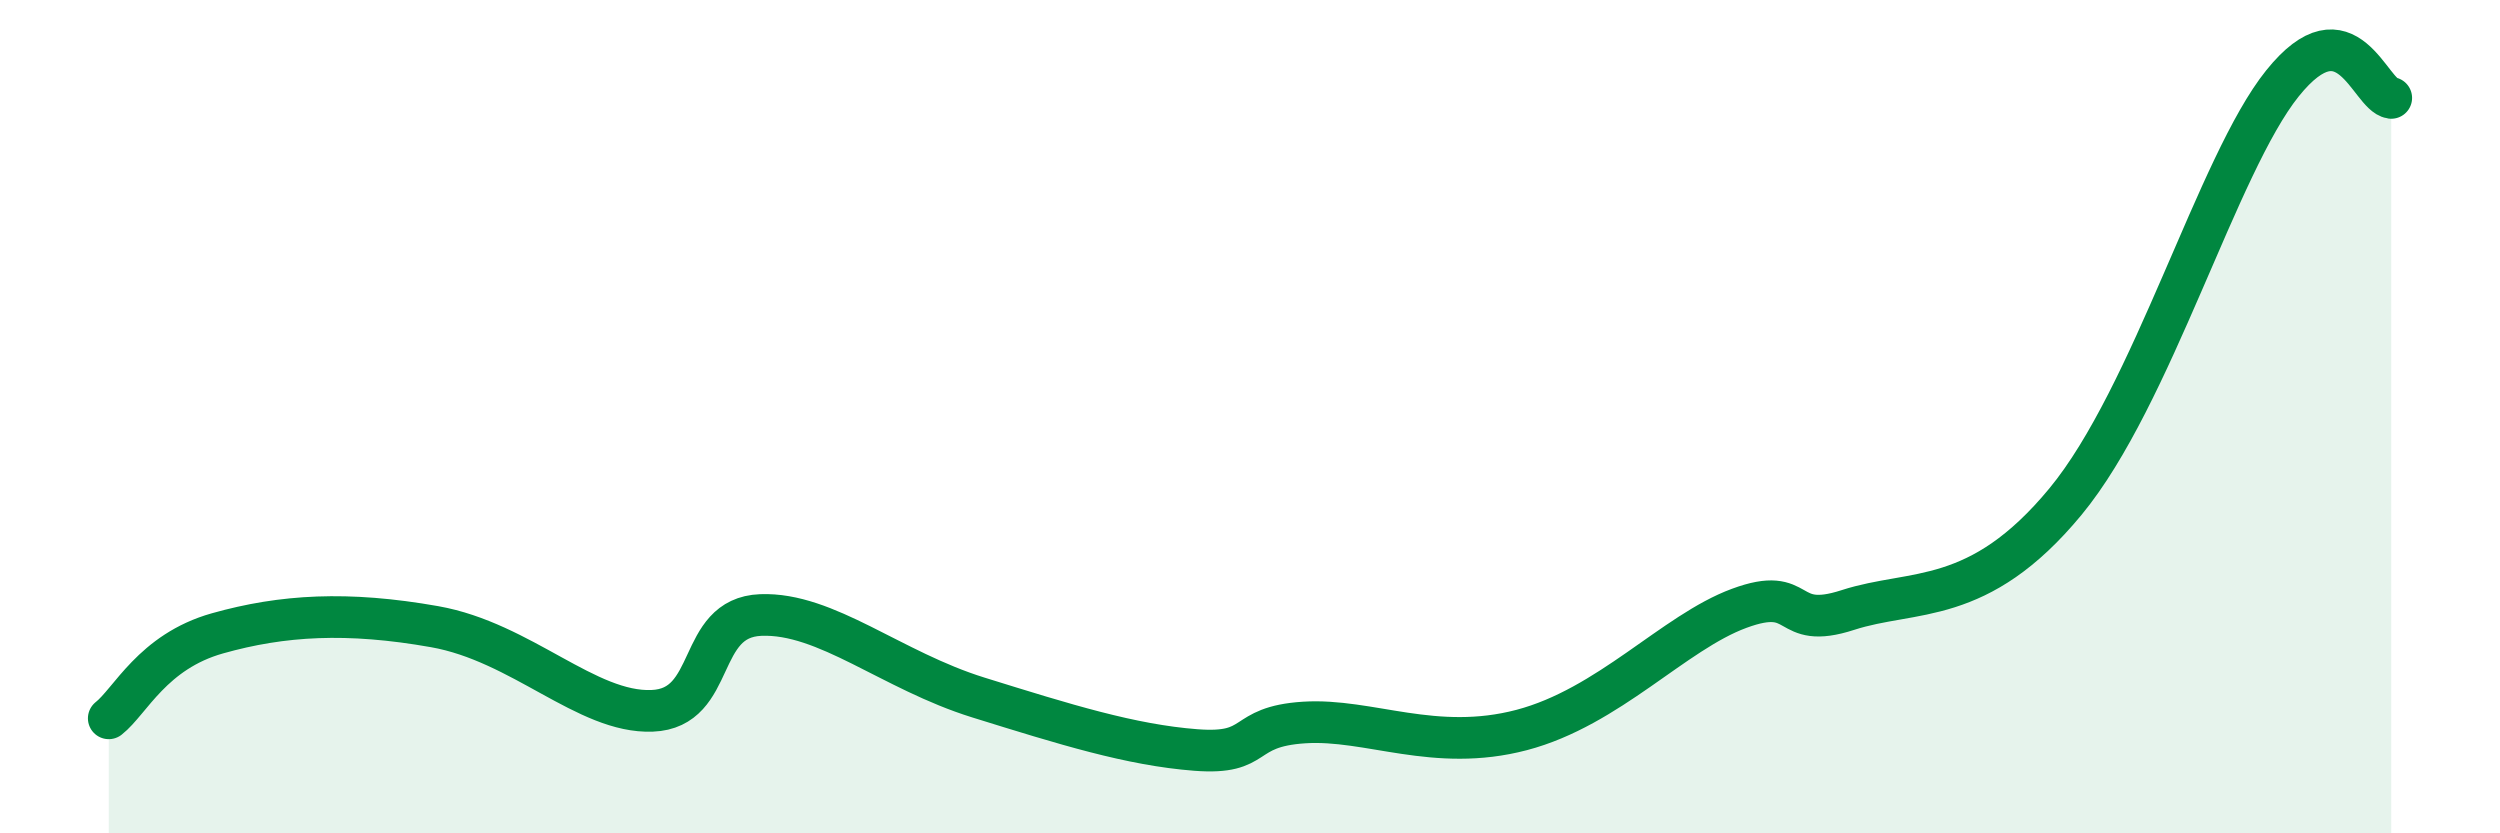
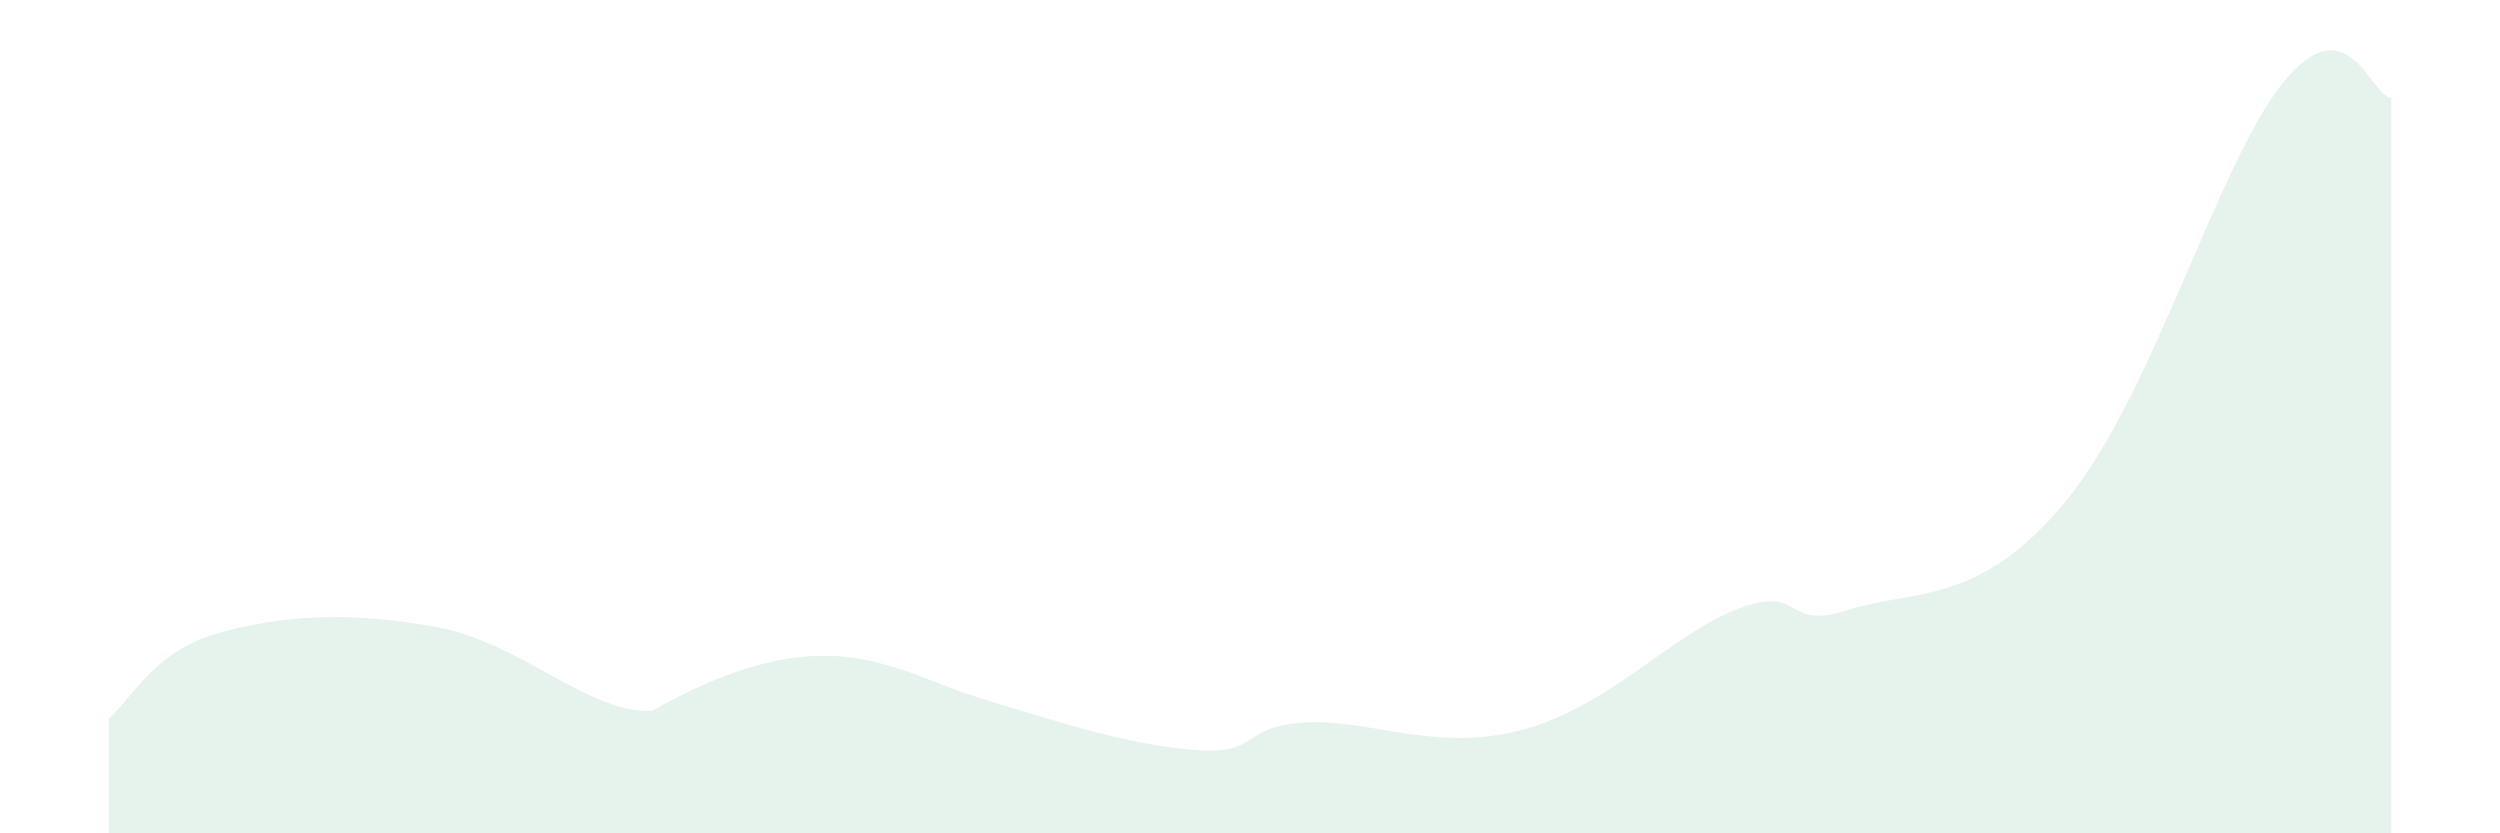
<svg xmlns="http://www.w3.org/2000/svg" width="60" height="20" viewBox="0 0 60 20">
-   <path d="M 2.61,17.24 C 3.13,16.83 3.66,15.64 5.22,15.2 C 6.78,14.76 8.34,14.67 10.43,15.04 C 12.52,15.41 14.08,17.12 15.65,17.06 C 17.22,17 16.69,14.82 18.26,14.76 C 19.83,14.7 21.39,16.09 23.48,16.74 C 25.57,17.39 27.14,17.88 28.7,18 C 30.26,18.12 29.74,17.44 31.3,17.34 C 32.86,17.24 34.43,18.07 36.52,17.52 C 38.61,16.97 40.17,15.18 41.74,14.6 C 43.31,14.02 42.78,15.15 44.35,14.64 C 45.92,14.13 47.48,14.57 49.57,12.04 C 51.66,9.51 53.22,3.94 54.78,2 C 56.34,0.06 56.87,2.28 57.39,2.35L57.39 20L2.61 20Z" fill="#008740" opacity="0.1" stroke-linecap="round" stroke-linejoin="round" />
-   <path d="M 2.61,17.24 C 3.13,16.83 3.66,15.64 5.22,15.2 C 6.78,14.76 8.34,14.67 10.43,15.04 C 12.52,15.41 14.08,17.12 15.65,17.06 C 17.22,17 16.69,14.82 18.26,14.76 C 19.83,14.7 21.39,16.09 23.48,16.74 C 25.57,17.39 27.14,17.88 28.7,18 C 30.26,18.12 29.74,17.44 31.3,17.34 C 32.86,17.24 34.43,18.07 36.52,17.52 C 38.61,16.97 40.17,15.18 41.74,14.6 C 43.31,14.02 42.78,15.15 44.35,14.64 C 45.92,14.13 47.48,14.57 49.57,12.04 C 51.66,9.51 53.22,3.94 54.78,2 C 56.34,0.06 56.87,2.28 57.39,2.35" stroke="#008740" stroke-width="1" fill="none" stroke-linecap="round" stroke-linejoin="round" />
+   <path d="M 2.61,17.24 C 3.13,16.83 3.66,15.64 5.22,15.2 C 6.78,14.76 8.34,14.67 10.43,15.04 C 12.52,15.41 14.08,17.12 15.65,17.06 C 19.83,14.7 21.39,16.09 23.48,16.74 C 25.57,17.39 27.14,17.88 28.7,18 C 30.26,18.12 29.74,17.44 31.3,17.34 C 32.86,17.24 34.43,18.07 36.52,17.52 C 38.61,16.97 40.17,15.18 41.74,14.6 C 43.31,14.02 42.78,15.15 44.35,14.64 C 45.92,14.13 47.48,14.57 49.57,12.04 C 51.66,9.51 53.22,3.94 54.78,2 C 56.34,0.06 56.87,2.28 57.39,2.35L57.39 20L2.61 20Z" fill="#008740" opacity="0.1" stroke-linecap="round" stroke-linejoin="round" />
</svg>